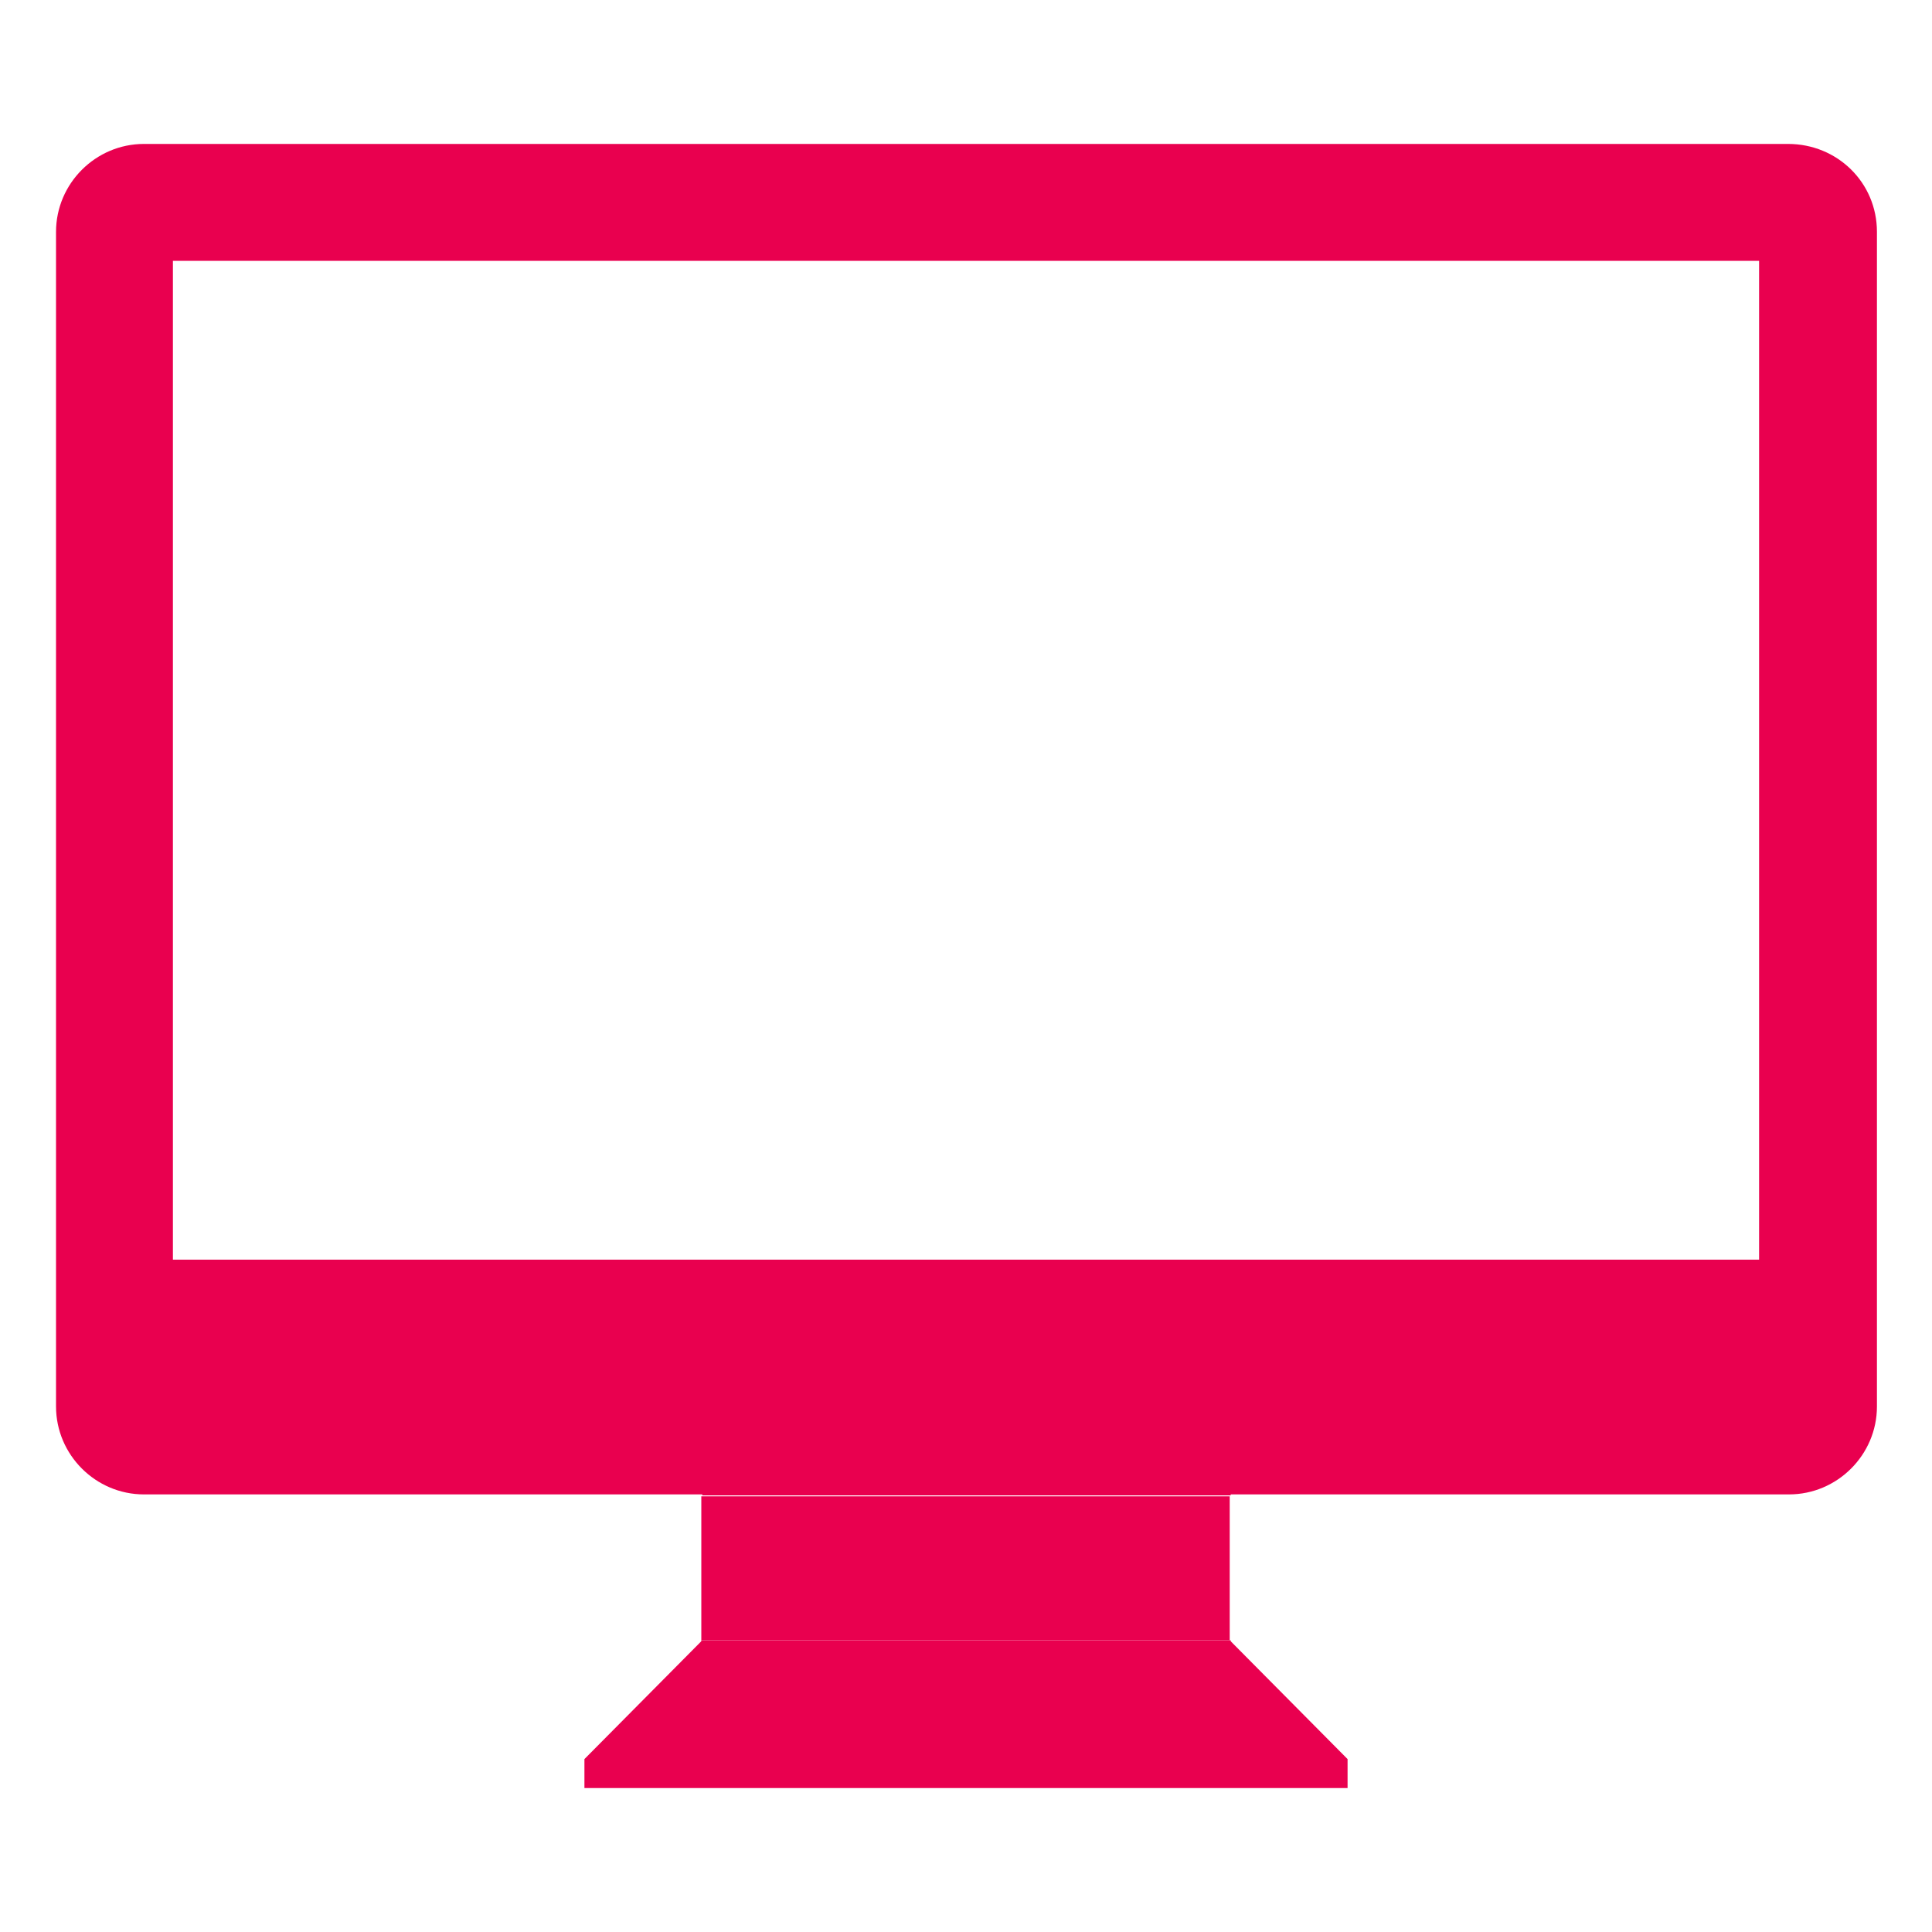
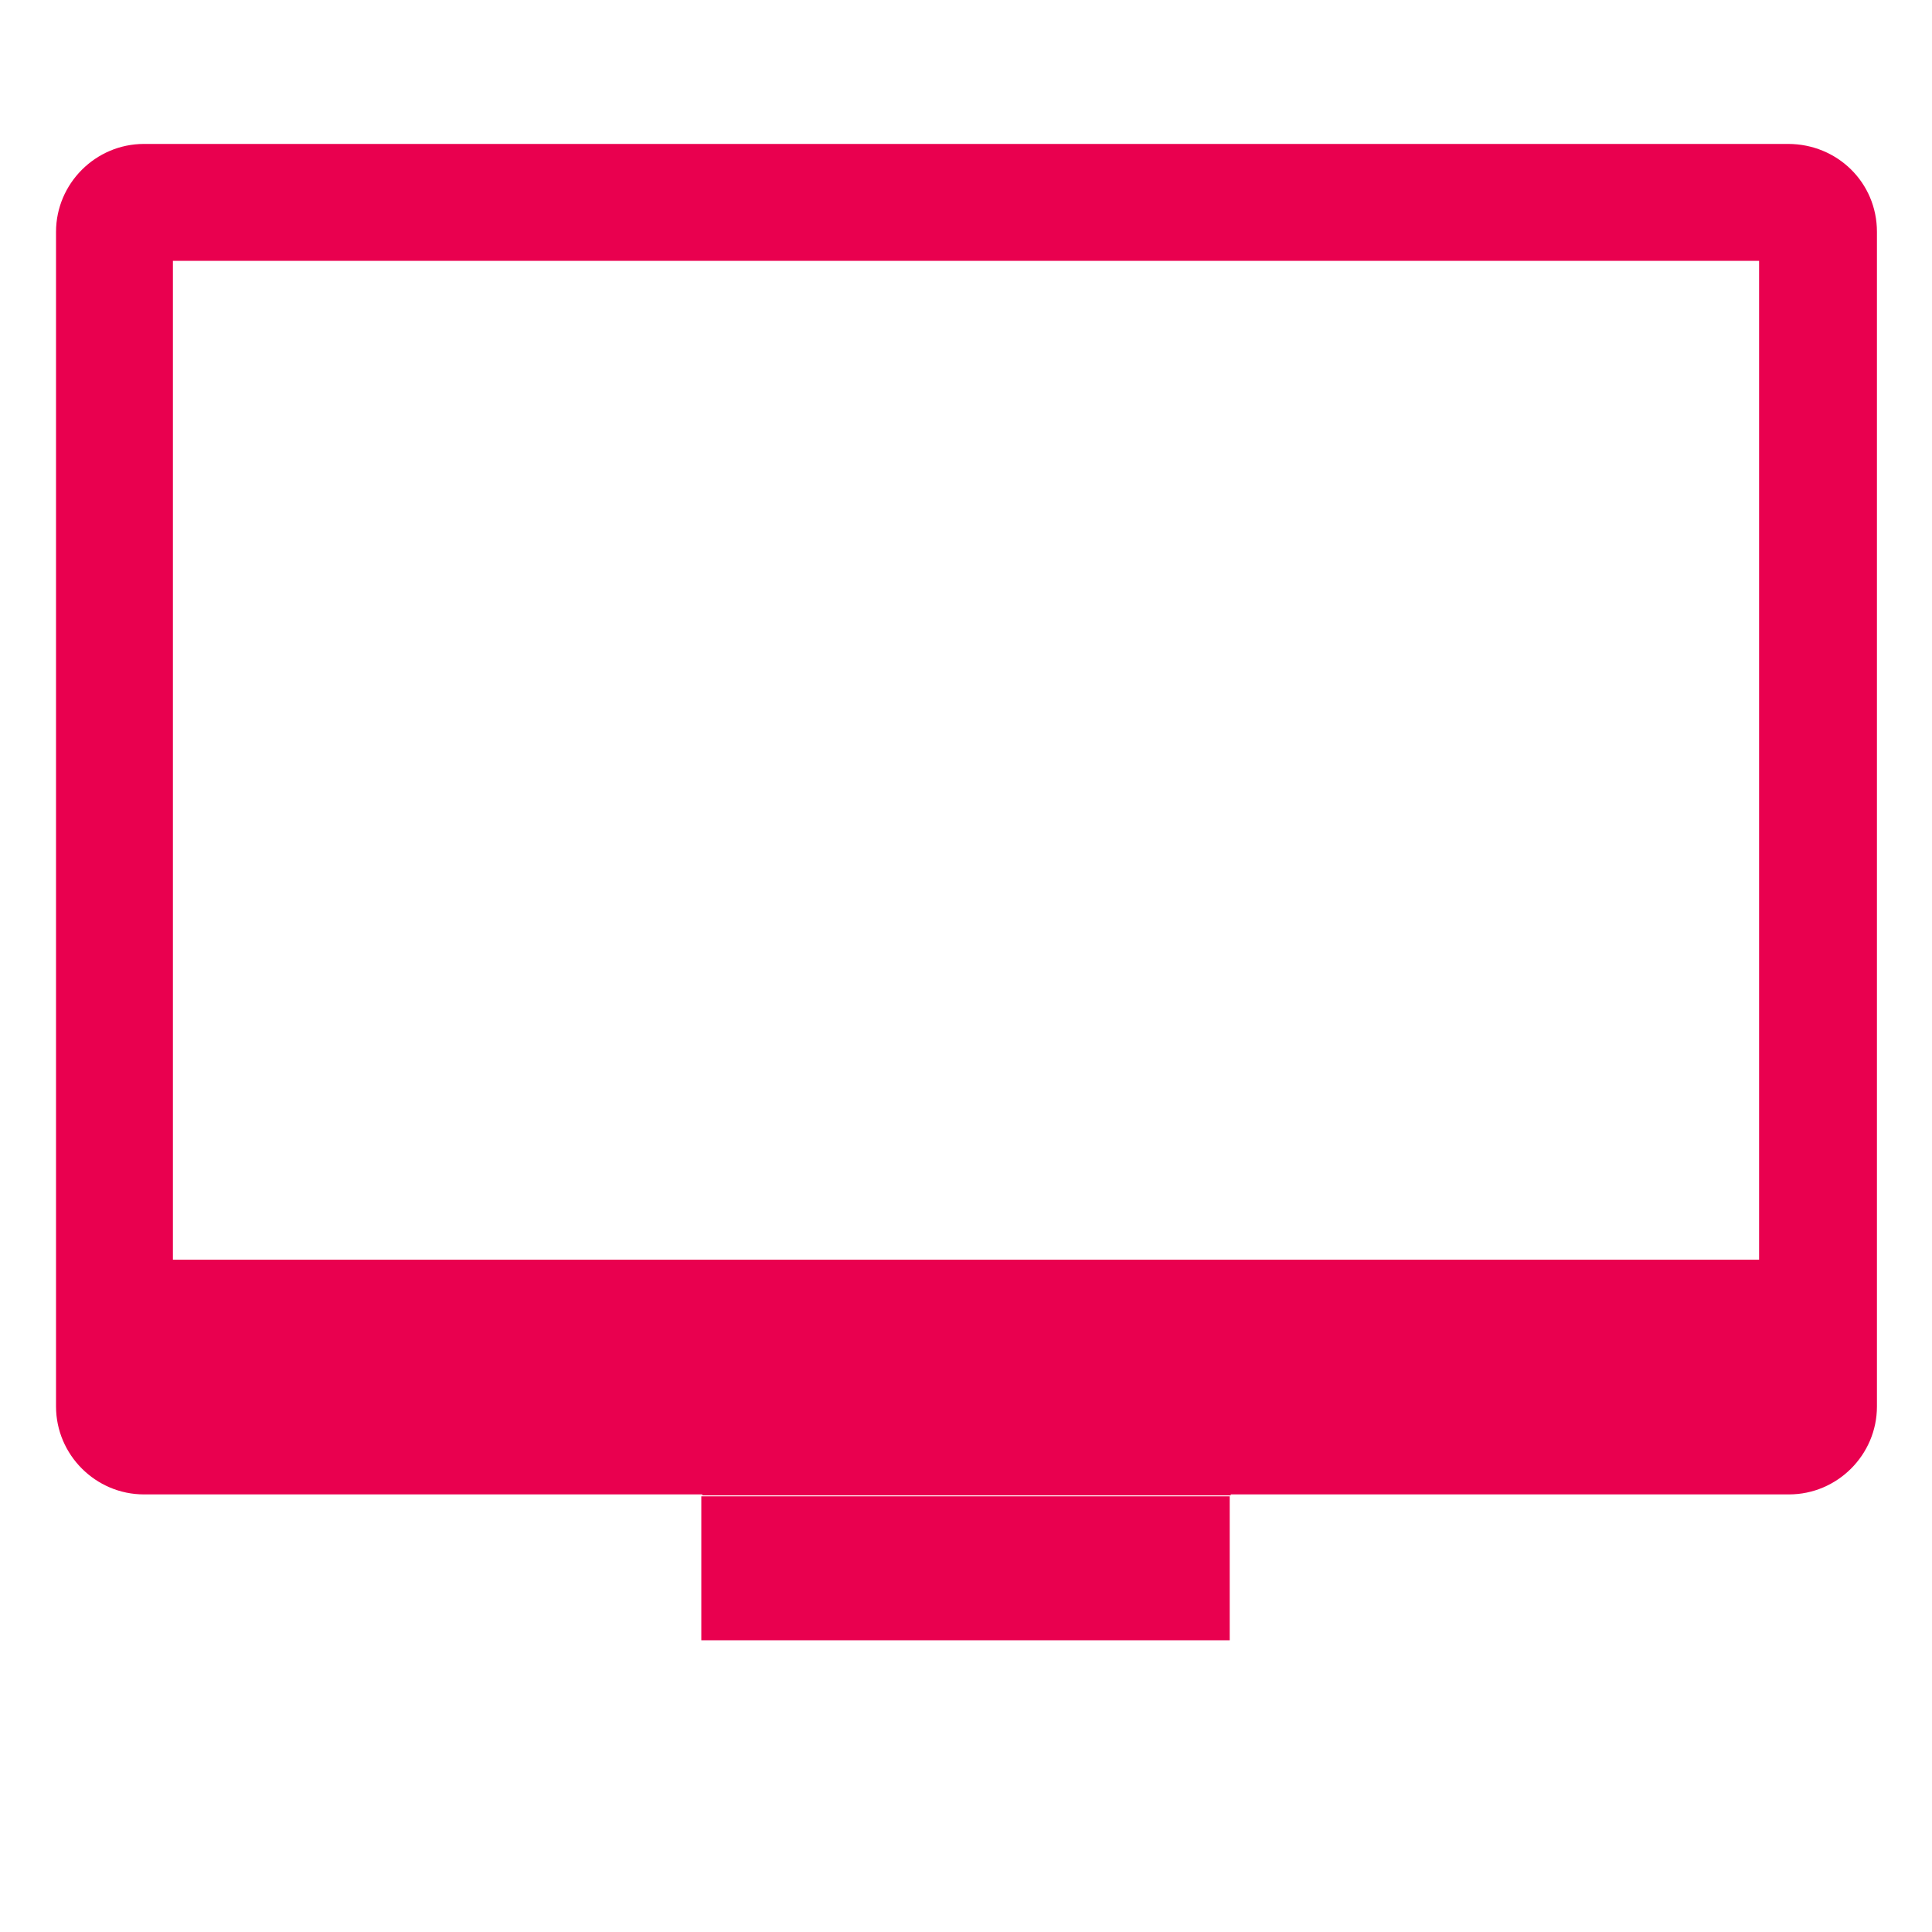
<svg xmlns="http://www.w3.org/2000/svg" width="800px" height="800px" viewBox="0 0 1024 1024" class="icon" version="1.1" fill="#000000">
  <g id="SVGRepo_bgCarrier" stroke-width="0" />
  <g id="SVGRepo_tracerCarrier" stroke-linecap="round" stroke-linejoin="round" />
  <g id="SVGRepo_iconCarrier">
-     <path d="M371.712 869.888l-61.952 62.464v15.36h404.48v-15.36l-61.952-62.464v-0.512H371.712z" fill="#E9004F" />
    <path d="M371.712 793.088h280.064v76.288H371.712z" fill="#E9004F" />
    <path d="M947.712 76.288H76.288c-25.6 0-46.592 20.992-46.592 46.592v622.592c0 25.6 20.992 46.592 46.592 46.592h295.936v0.512h280.064v-0.512h295.936c25.6 0 46.592-20.992 46.592-46.592V122.88c0-26.112-20.992-46.592-47.104-46.592zM243.2 792.064H829.44 243.2z m689.152-124.416H91.648V138.24h840.704v529.408z" fill="#E9004F" />
  </g>
</svg>